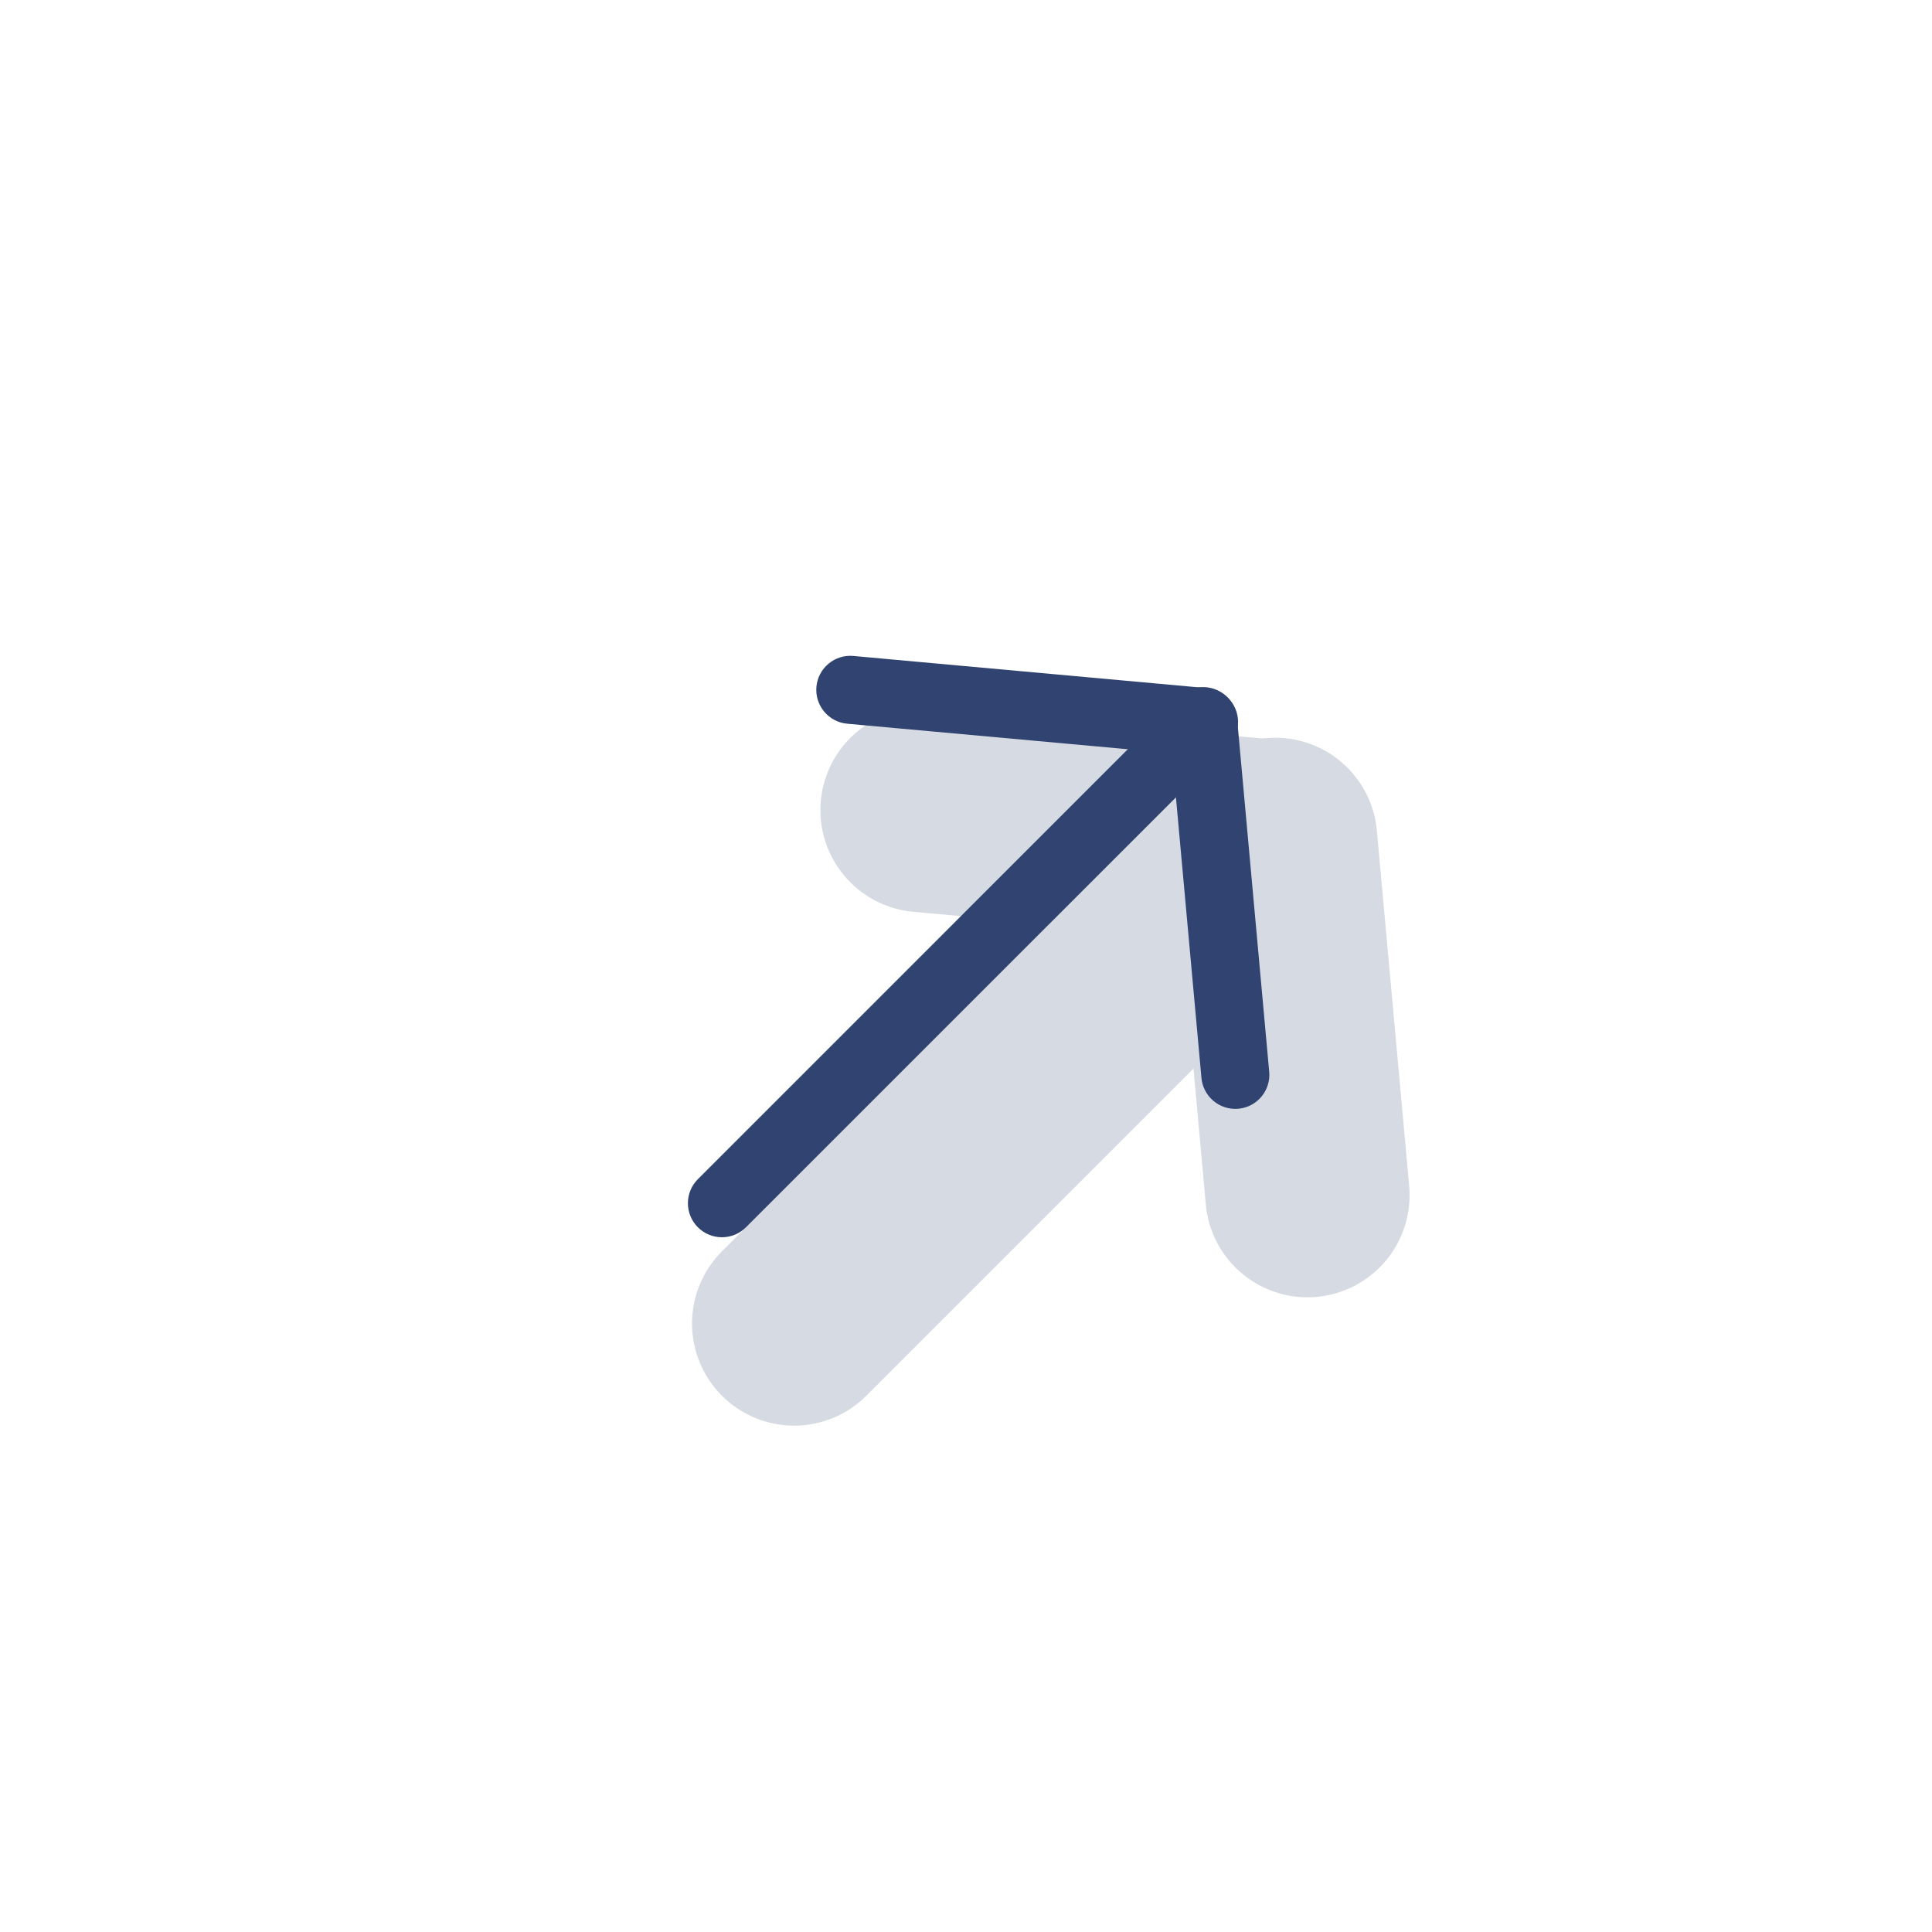
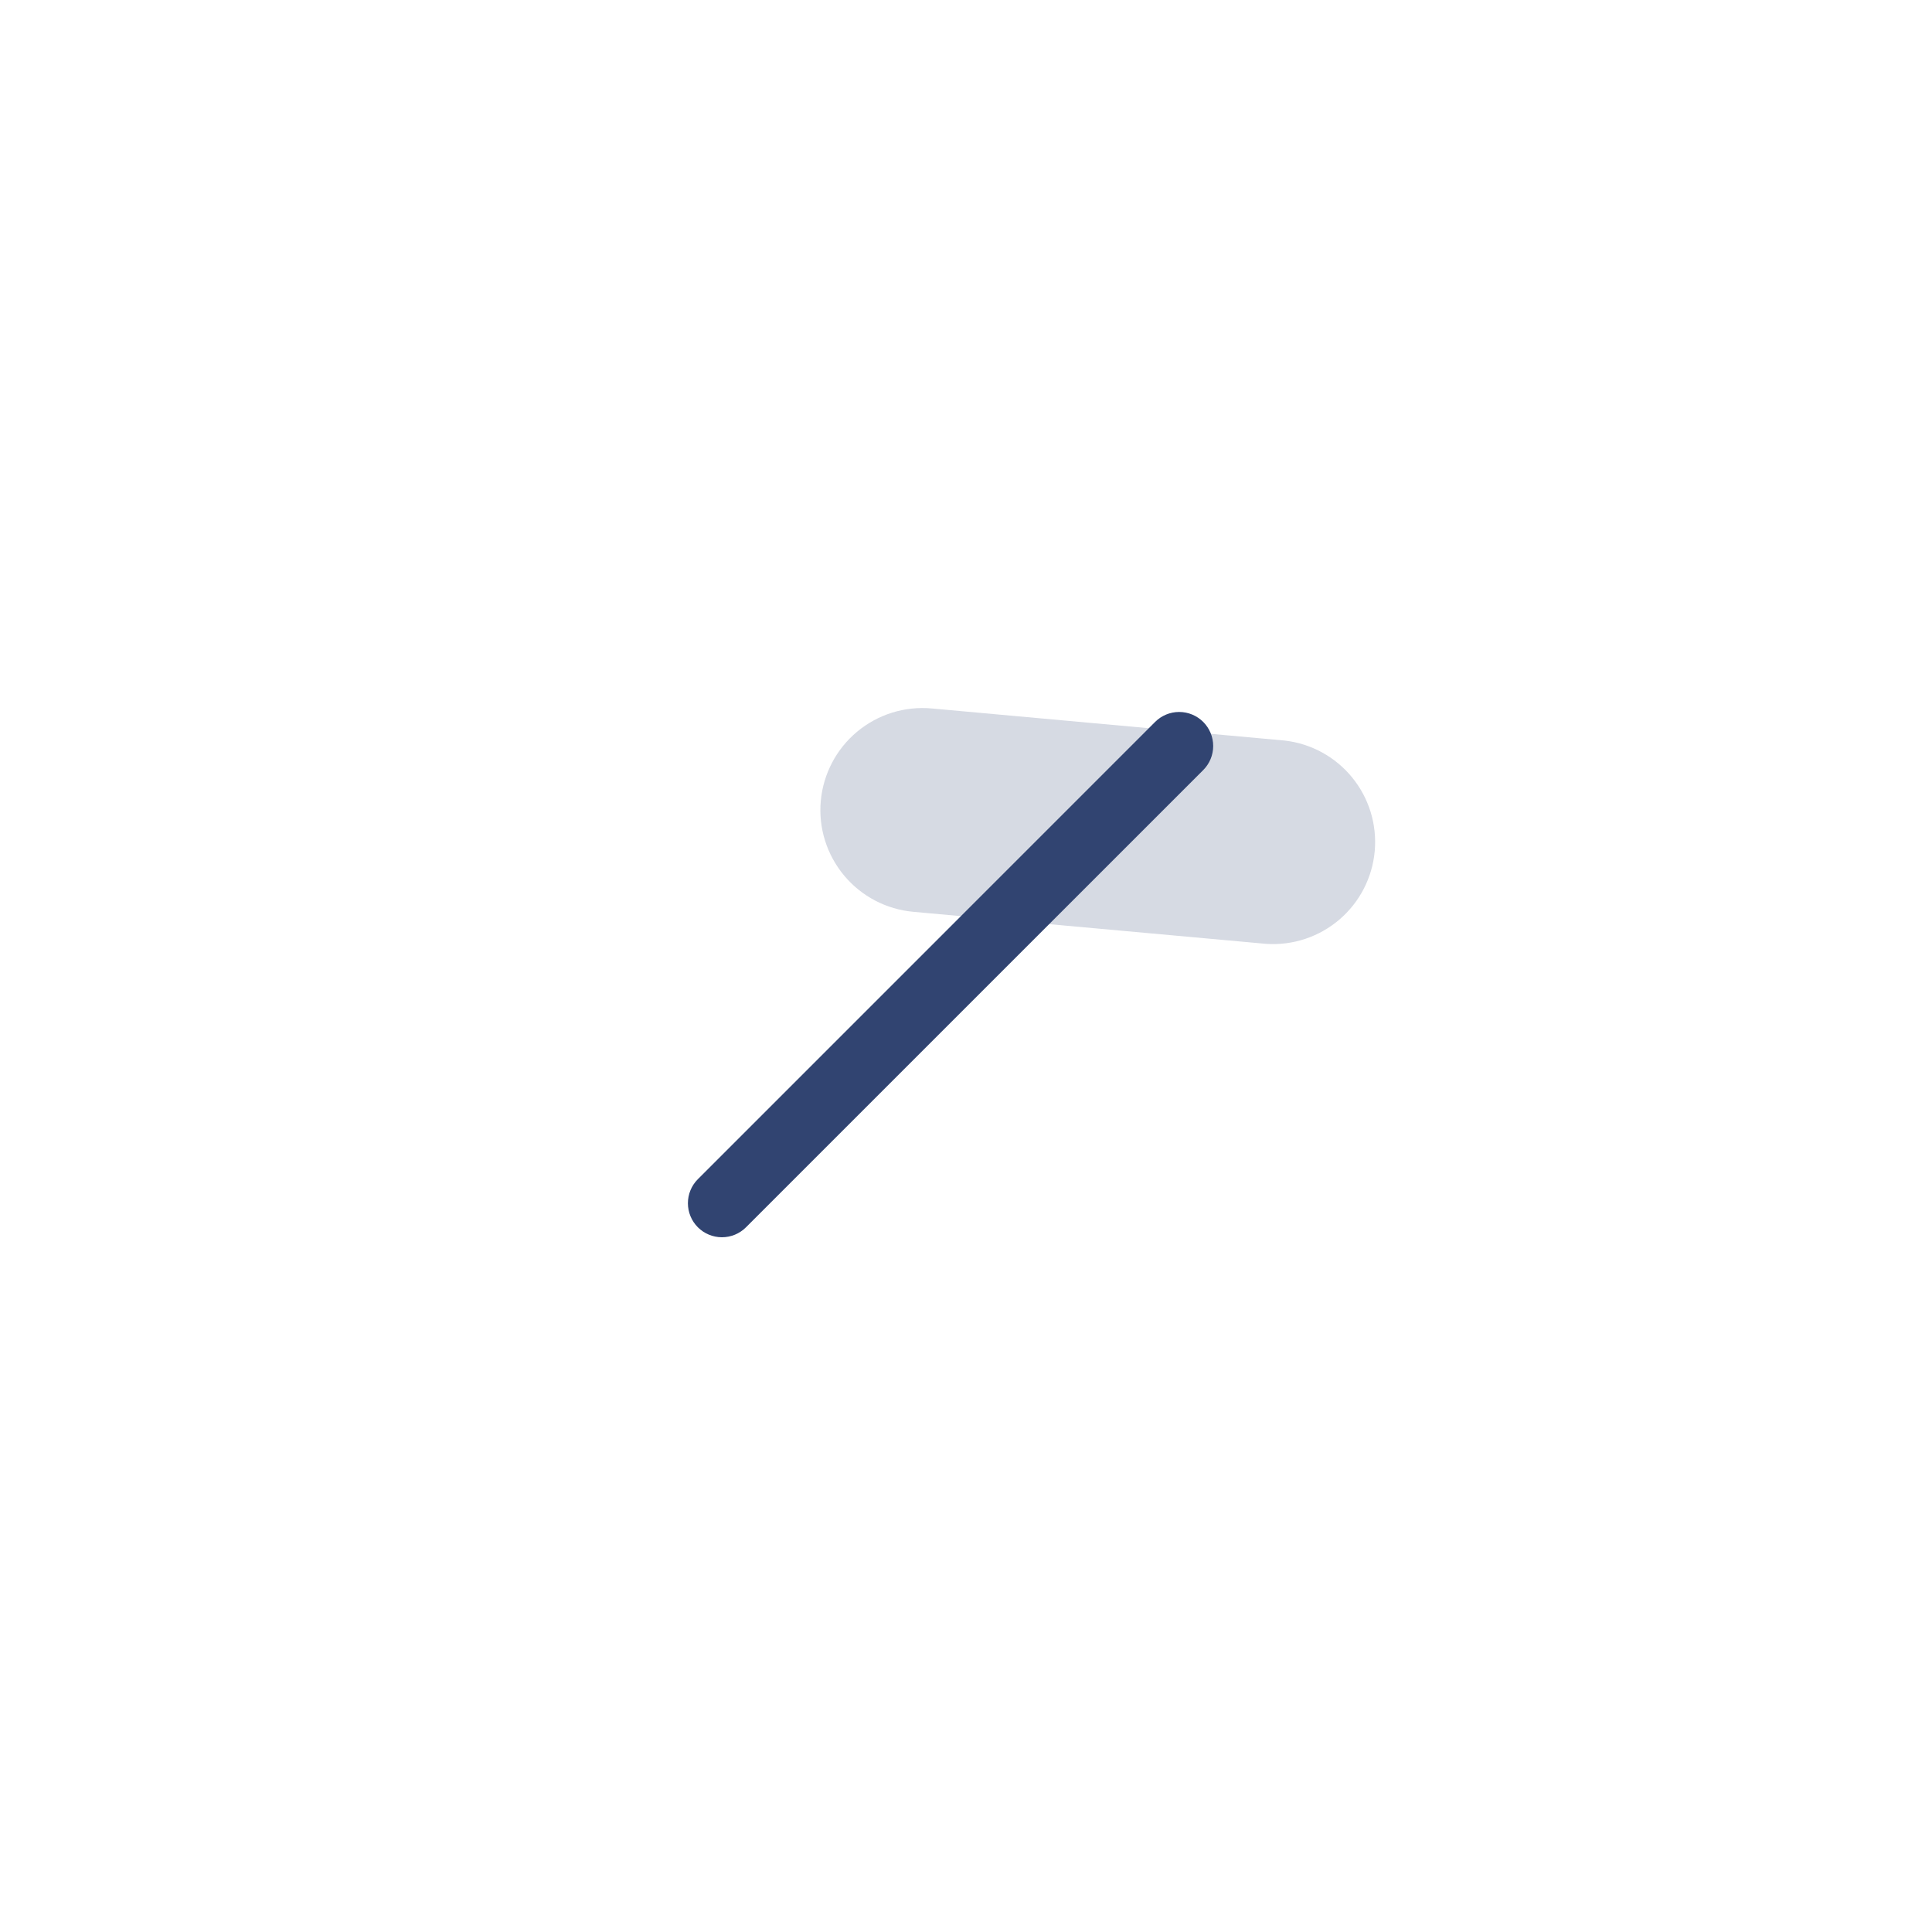
<svg xmlns="http://www.w3.org/2000/svg" width="186" height="186" viewBox="0 0 186 186" fill="none">
  <g opacity="0.2">
    <path fill-rule="evenodd" clip-rule="evenodd" d="M79.02 77.112C79.136 75.825 79.505 74.574 80.105 73.43C80.705 72.285 81.524 71.271 82.517 70.444C83.509 69.617 84.655 68.993 85.888 68.609C87.122 68.225 88.419 68.088 89.705 68.206L123.683 71.296C126.232 71.59 128.566 72.869 130.185 74.86C131.804 76.85 132.58 79.395 132.348 81.951C132.115 84.507 130.893 86.87 128.941 88.536C126.99 90.202 124.464 91.039 121.904 90.868L87.921 87.782C85.326 87.546 82.931 86.288 81.263 84.286C79.595 82.284 78.785 79.707 79.02 77.112Z" fill="#314471" />
-     <path fill-rule="evenodd" clip-rule="evenodd" d="M126.765 124.856C124.169 125.091 121.587 124.286 119.585 122.617C117.583 120.949 116.325 118.554 116.089 115.959L113.003 81.977C112.853 80.675 112.965 79.356 113.332 78.098C113.699 76.84 114.315 75.668 115.142 74.651C115.968 73.634 116.99 72.793 118.147 72.177C119.304 71.56 120.572 71.182 121.878 71.063C123.183 70.945 124.499 71.088 125.748 71.486C126.997 71.883 128.154 72.526 129.15 73.377C130.147 74.228 130.963 75.27 131.552 76.441C132.14 77.613 132.488 78.89 132.575 80.197L135.666 114.175C135.783 115.461 135.645 116.757 135.261 117.99C134.877 119.223 134.254 120.368 133.428 121.359C132.601 122.351 131.587 123.17 130.444 123.77C129.301 124.37 128.05 124.739 126.765 124.856Z" fill="#314471" />
-     <path fill-rule="evenodd" clip-rule="evenodd" d="M120.472 83.404C122.316 85.247 123.351 87.747 123.351 90.354C123.351 92.961 122.316 95.461 120.472 97.305L83.404 134.373C81.561 136.216 79.061 137.252 76.454 137.252C73.847 137.252 71.347 136.216 69.503 134.373C67.66 132.529 66.624 130.029 66.624 127.423C66.624 124.816 67.66 122.316 69.503 120.472L106.572 83.404C108.415 81.561 110.915 80.525 113.522 80.525C116.129 80.525 118.629 81.561 120.472 83.404Z" fill="#314471" />
  </g>
-   <path fill-rule="evenodd" clip-rule="evenodd" d="M78.599 66.116C78.678 65.251 79.097 64.453 79.764 63.897C80.431 63.34 81.292 63.072 82.157 63.151L116.135 66.241C116.571 66.27 116.997 66.386 117.387 66.582C117.777 66.778 118.125 67.05 118.408 67.383C118.692 67.715 118.907 68.101 119.039 68.517C119.171 68.933 119.219 69.372 119.18 69.807C119.14 70.242 119.014 70.665 118.809 71.05C118.603 71.436 118.323 71.777 117.984 72.052C117.645 72.328 117.254 72.533 116.835 72.655C116.416 72.778 115.976 72.815 115.542 72.765L81.564 69.675C80.699 69.596 79.901 69.177 79.345 68.509C78.789 67.842 78.52 66.981 78.599 66.116Z" fill="#314471" />
-   <path fill-rule="evenodd" clip-rule="evenodd" d="M119.226 106.743C118.361 106.821 117.5 106.553 116.833 105.997C116.165 105.441 115.746 104.643 115.667 103.778L112.577 69.8C112.527 69.366 112.564 68.926 112.686 68.507C112.809 68.087 113.014 67.697 113.29 67.358C113.565 67.019 113.906 66.738 114.291 66.533C114.677 66.328 115.1 66.201 115.535 66.162C115.97 66.122 116.409 66.17 116.825 66.303C117.241 66.435 117.627 66.65 117.959 66.933C118.291 67.217 118.563 67.564 118.76 67.955C118.956 68.345 119.072 68.771 119.101 69.207L122.191 103.184C122.27 104.05 122.001 104.91 121.445 105.578C120.889 106.245 120.091 106.664 119.226 106.743Z" fill="#314471" />
  <path fill-rule="evenodd" clip-rule="evenodd" d="M115.839 69.503C116.453 70.118 116.798 70.951 116.798 71.82C116.798 72.689 116.453 73.522 115.839 74.137L71.82 118.155C71.206 118.77 70.372 119.115 69.503 119.115C68.634 119.115 67.801 118.77 67.186 118.155C66.572 117.541 66.227 116.708 66.227 115.839C66.227 114.97 66.572 114.136 67.186 113.522L111.205 69.503C111.82 68.889 112.653 68.543 113.522 68.543C114.391 68.543 115.224 68.889 115.839 69.503Z" fill="#314471" />
</svg>